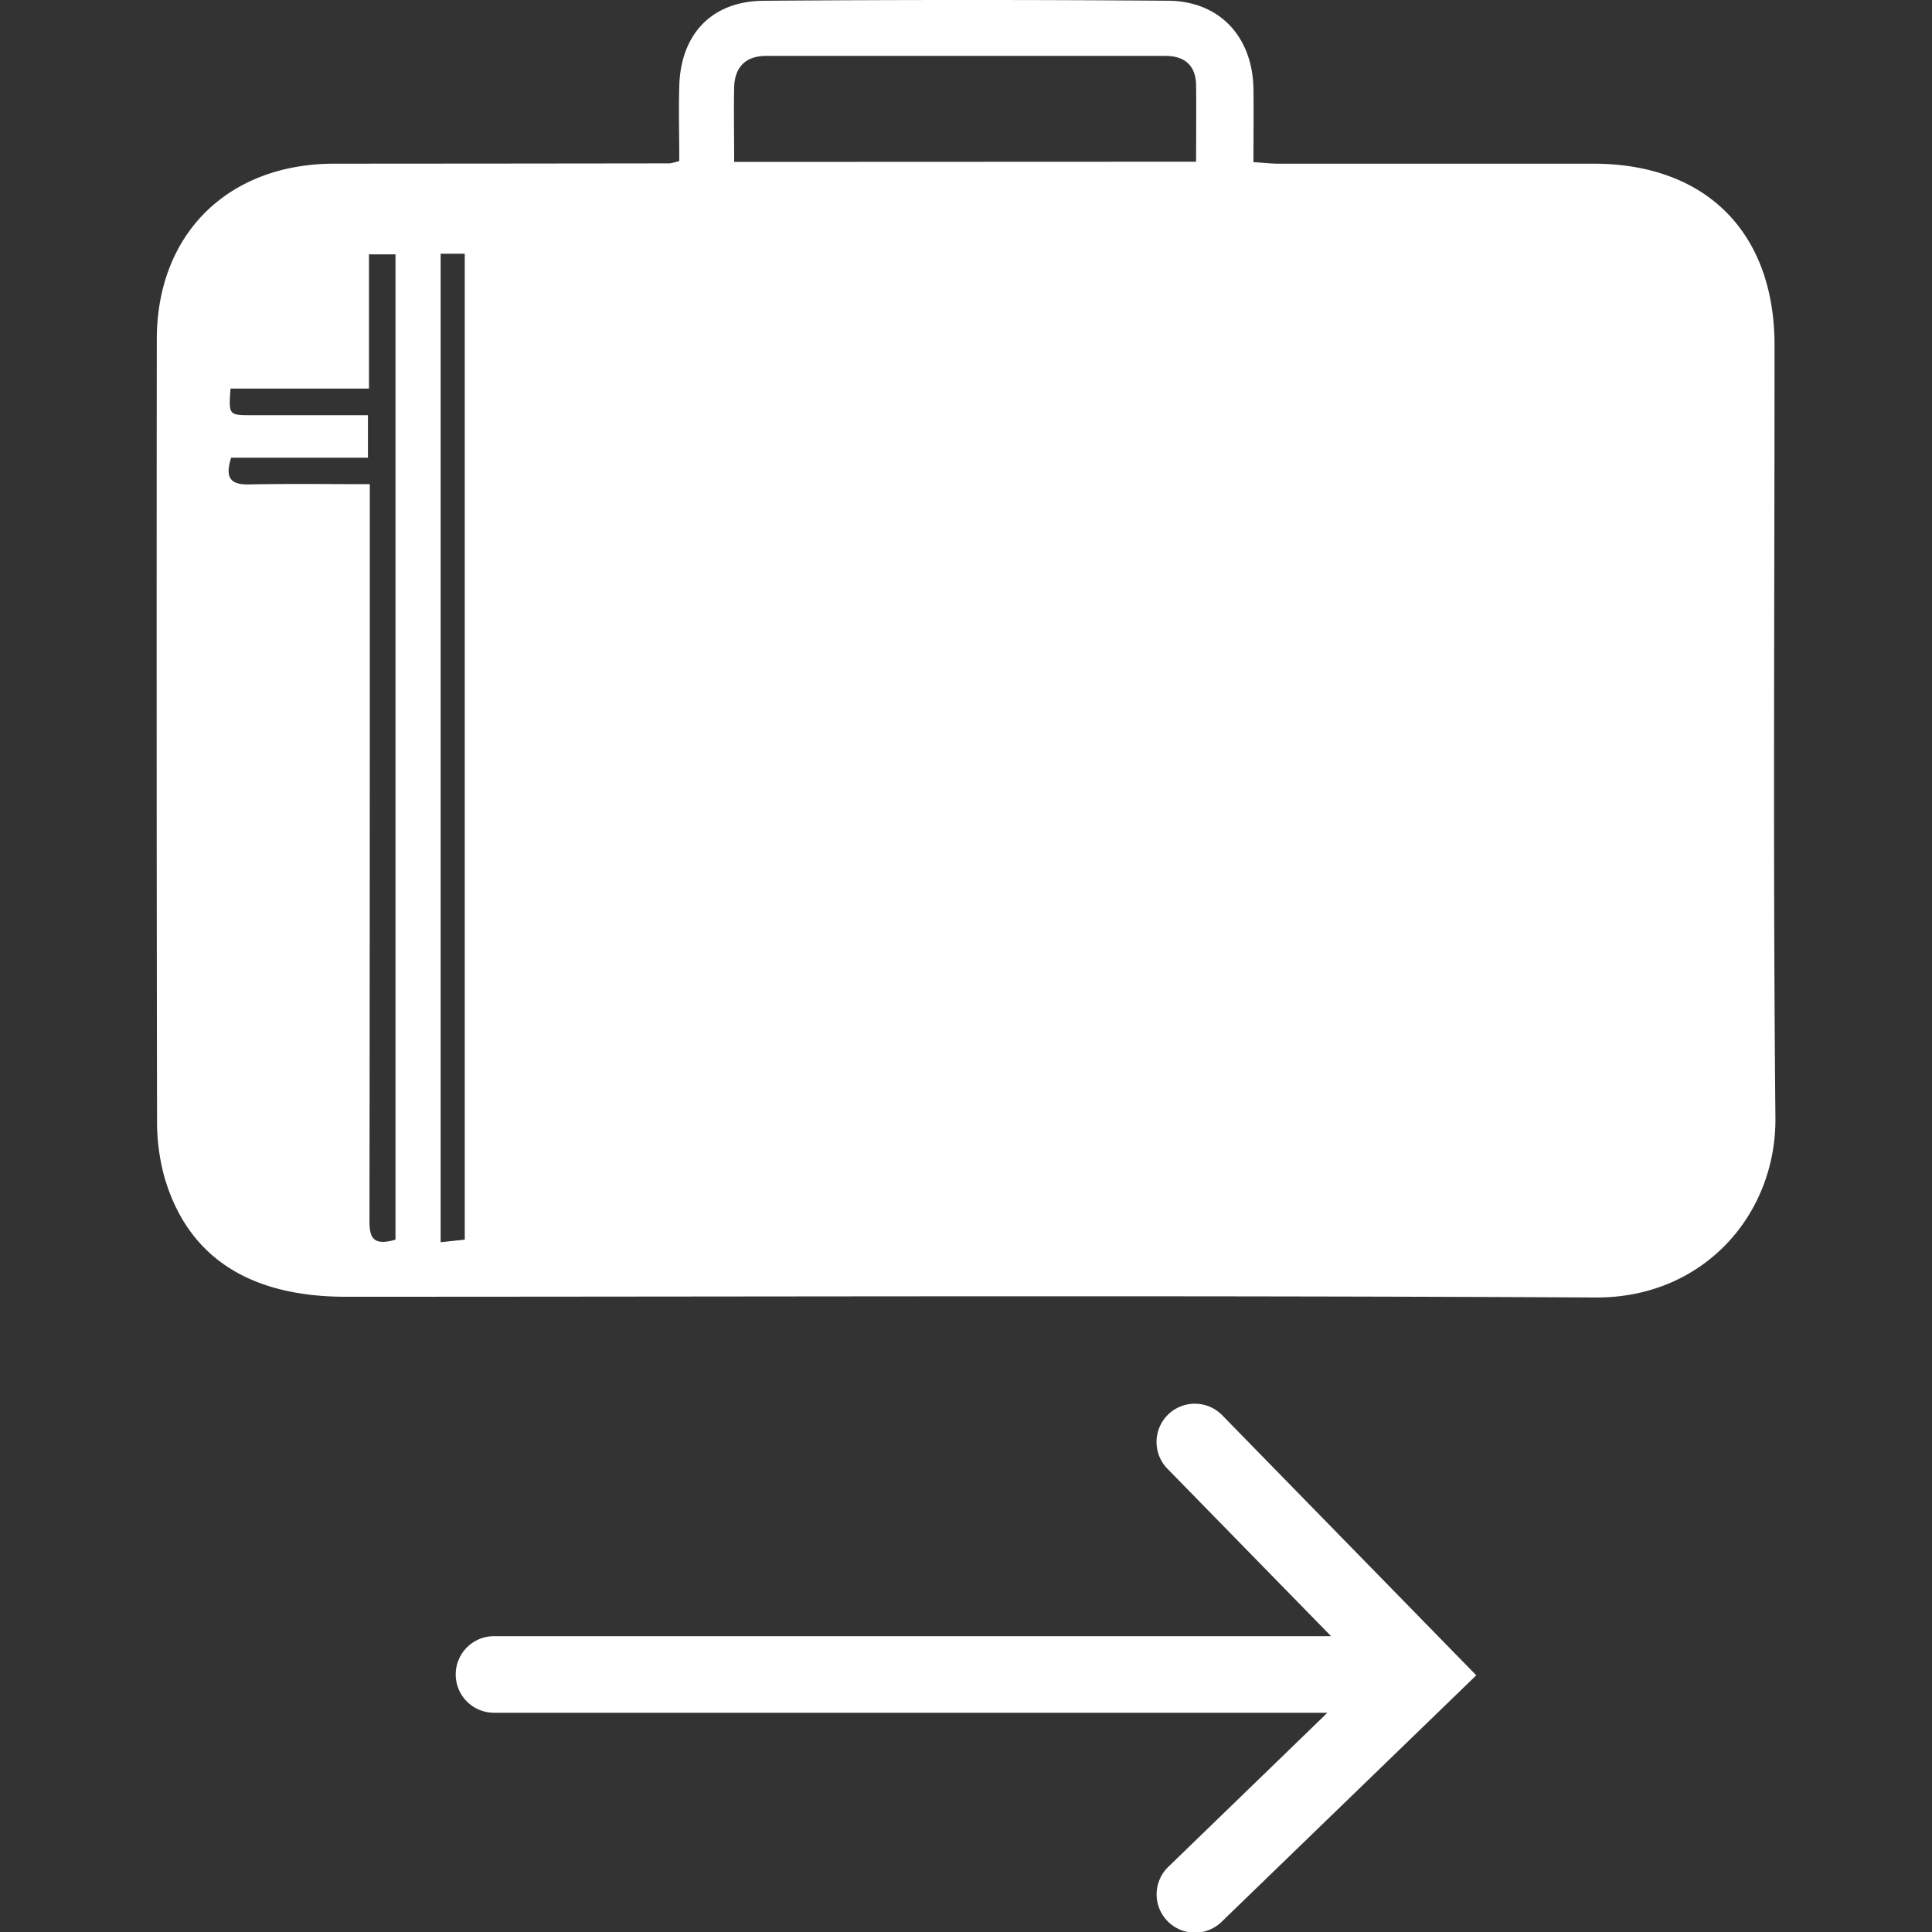
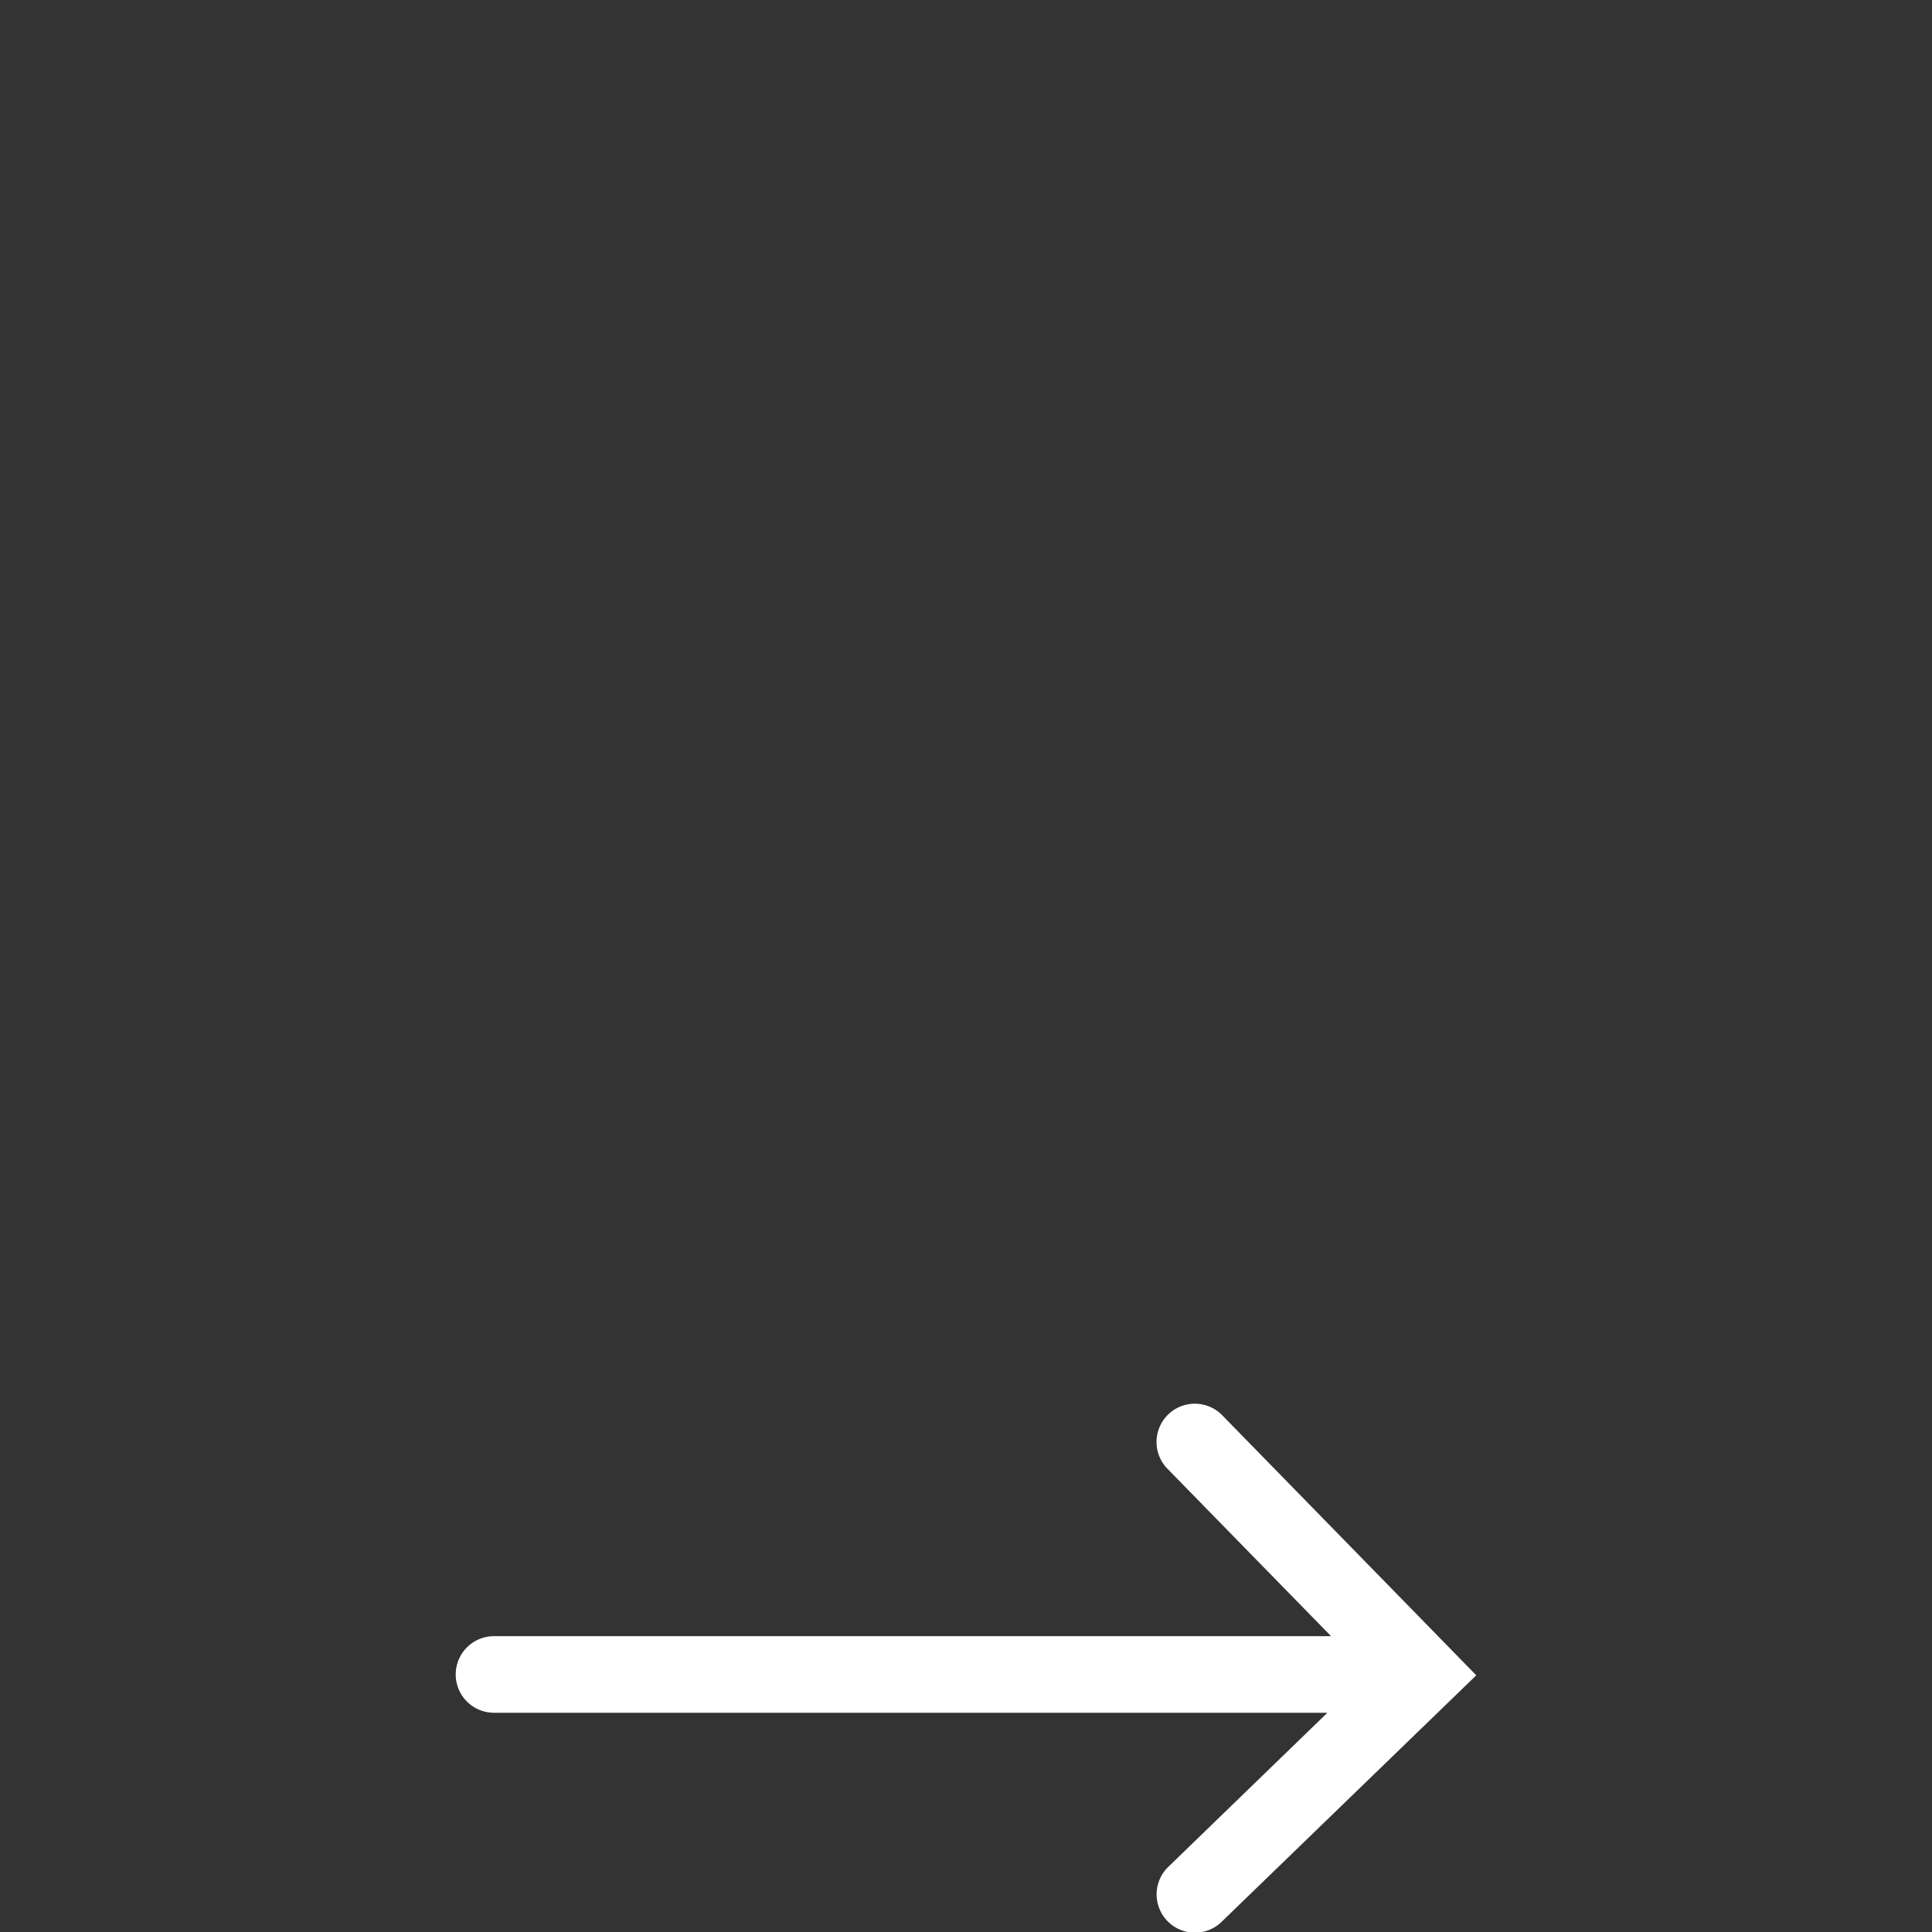
<svg xmlns="http://www.w3.org/2000/svg" id="Layer_1" data-name="Layer 1" viewBox="0 0 500 500">
  <rect x="0" y="0" width="500" height="500" fill="#333333" stroke="none" />
  <defs>
    <style>.cls-1{fill:#fff;}</style>
  </defs>
  <title>Artboard 1 copy 7</title>
  <path class="cls-1" d="M316.47,366.43a9.91,9.91,0,1,0-14.17,13.85l42.18,43.16H127.85a9.91,9.91,0,0,0,0,19.82H343.53L302.5,483a9.91,9.91,0,1,0,13.78,14.24l65.78-63.67Z" />
-   <path class="cls-1" d="M459.25,89.36c0-29.31-17.83-47.07-47.1-47q-40.61,0-81.21,0c-2,0-4-.24-6.55-.4,0-6.64.09-12.85,0-19.06C324.13,9.5,315.63.3,302.37.19Q250-.2,197.56.2c-13.35.11-21.35,8.62-21.76,21.94-.2,6.43,0,12.87,0,19.52a16.21,16.21,0,0,1-2.46.62q-43.38.06-86.76.08c-27.48,0-45.94,18.06-46,45.37q-.1,101,.06,202a54.26,54.26,0,0,0,1.94,15c6,20.5,21.84,30.86,46.88,30.87,107.83,0,215.65-.38,323.47.19,27.95.15,46.79-21.49,46.55-46.54C458.83,222.64,459.26,156,459.25,89.36ZM102.35,320.82c-7.07,2.1-6.73-2-6.73-6.29q.1-88.14.08-176.3c0-3.91,0-7.82,0-12.93-10.68,0-21-.15-31.25.07-4.85.1-6.26-1.73-4.63-6.92h35.4v-11c-10.06,0-20.17,0-30.27,0-5.77,0-5.77-.06-5.29-6.89H95.49V65.83h6.86Zm17.93,0-6.24.66V65.66h6.24ZM190,41.9c0-6.85-.12-13.07,0-19.28.13-5.24,2.95-8.15,8.28-8.15q51.69,0,103.37,0c4.94,0,7.84,2.48,7.9,7.61.07,6.43,0,12.87,0,19.77Z" />
</svg>